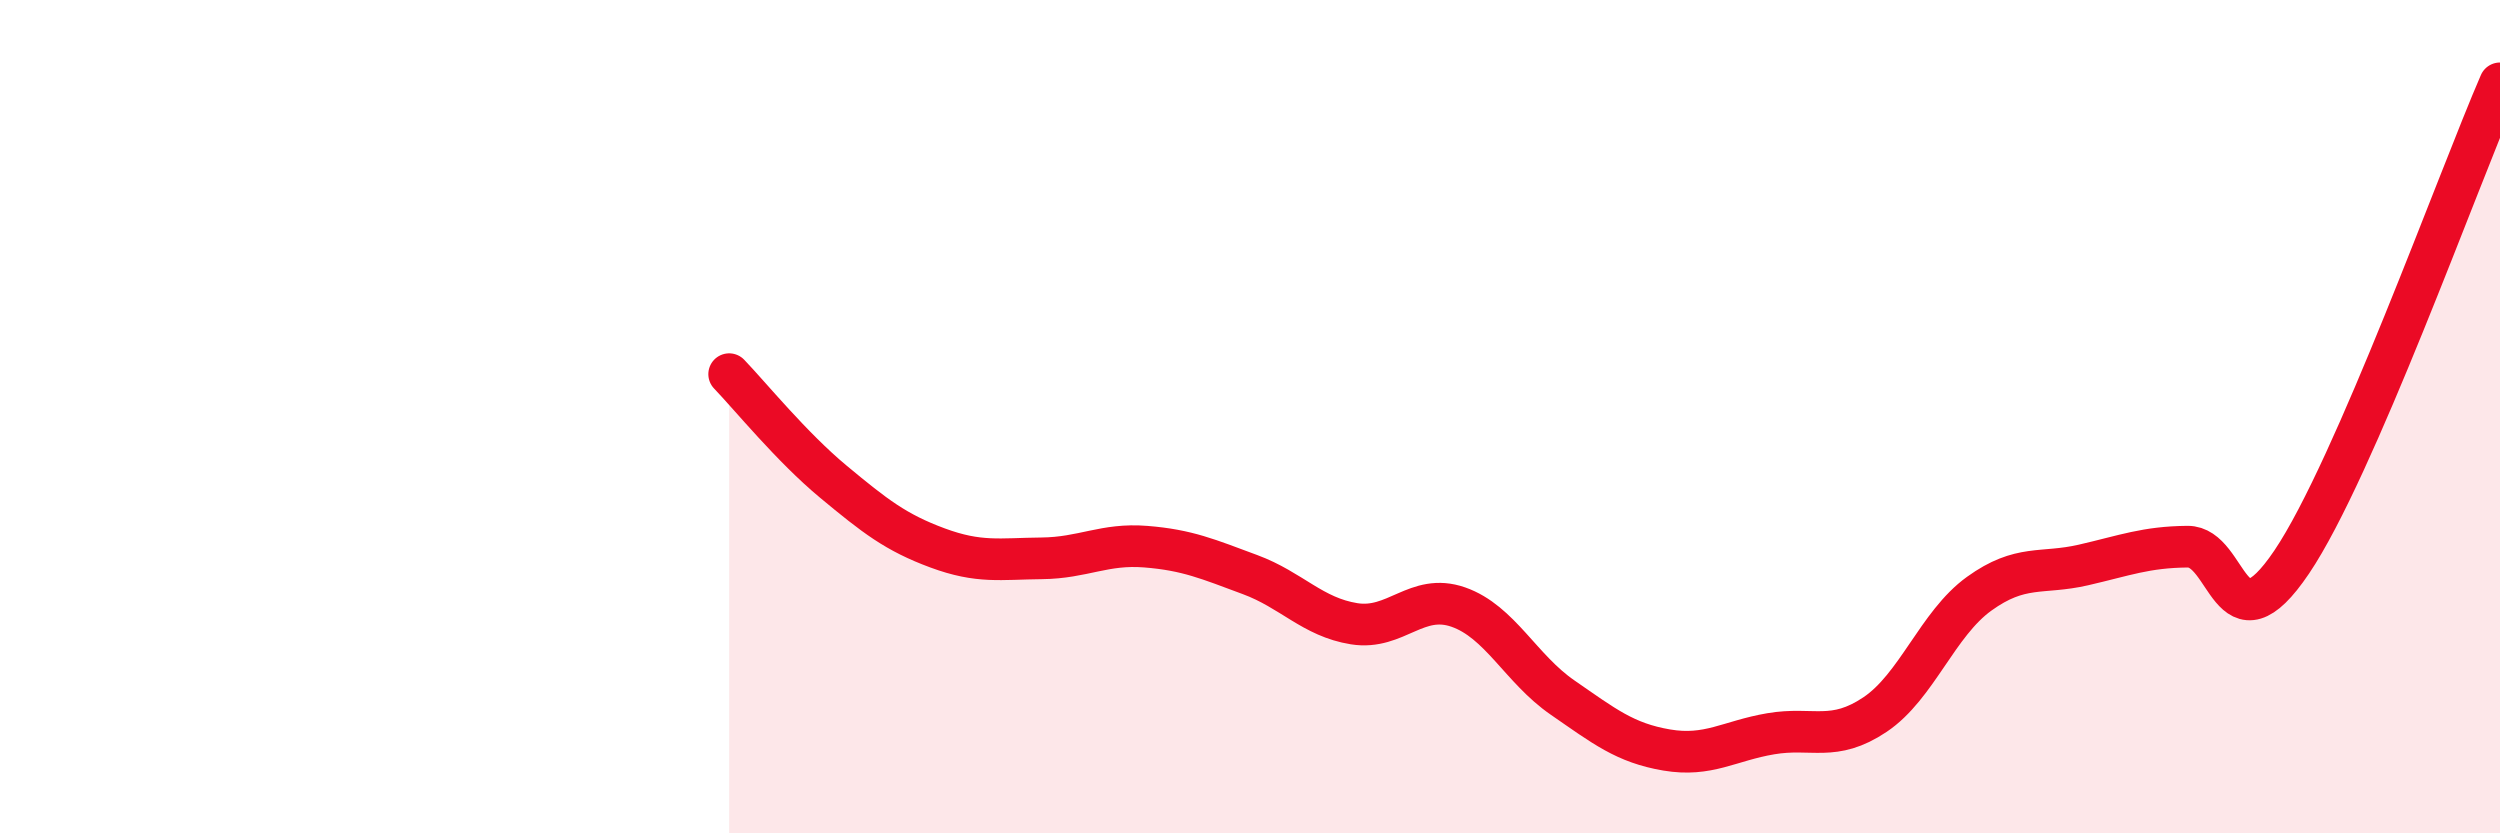
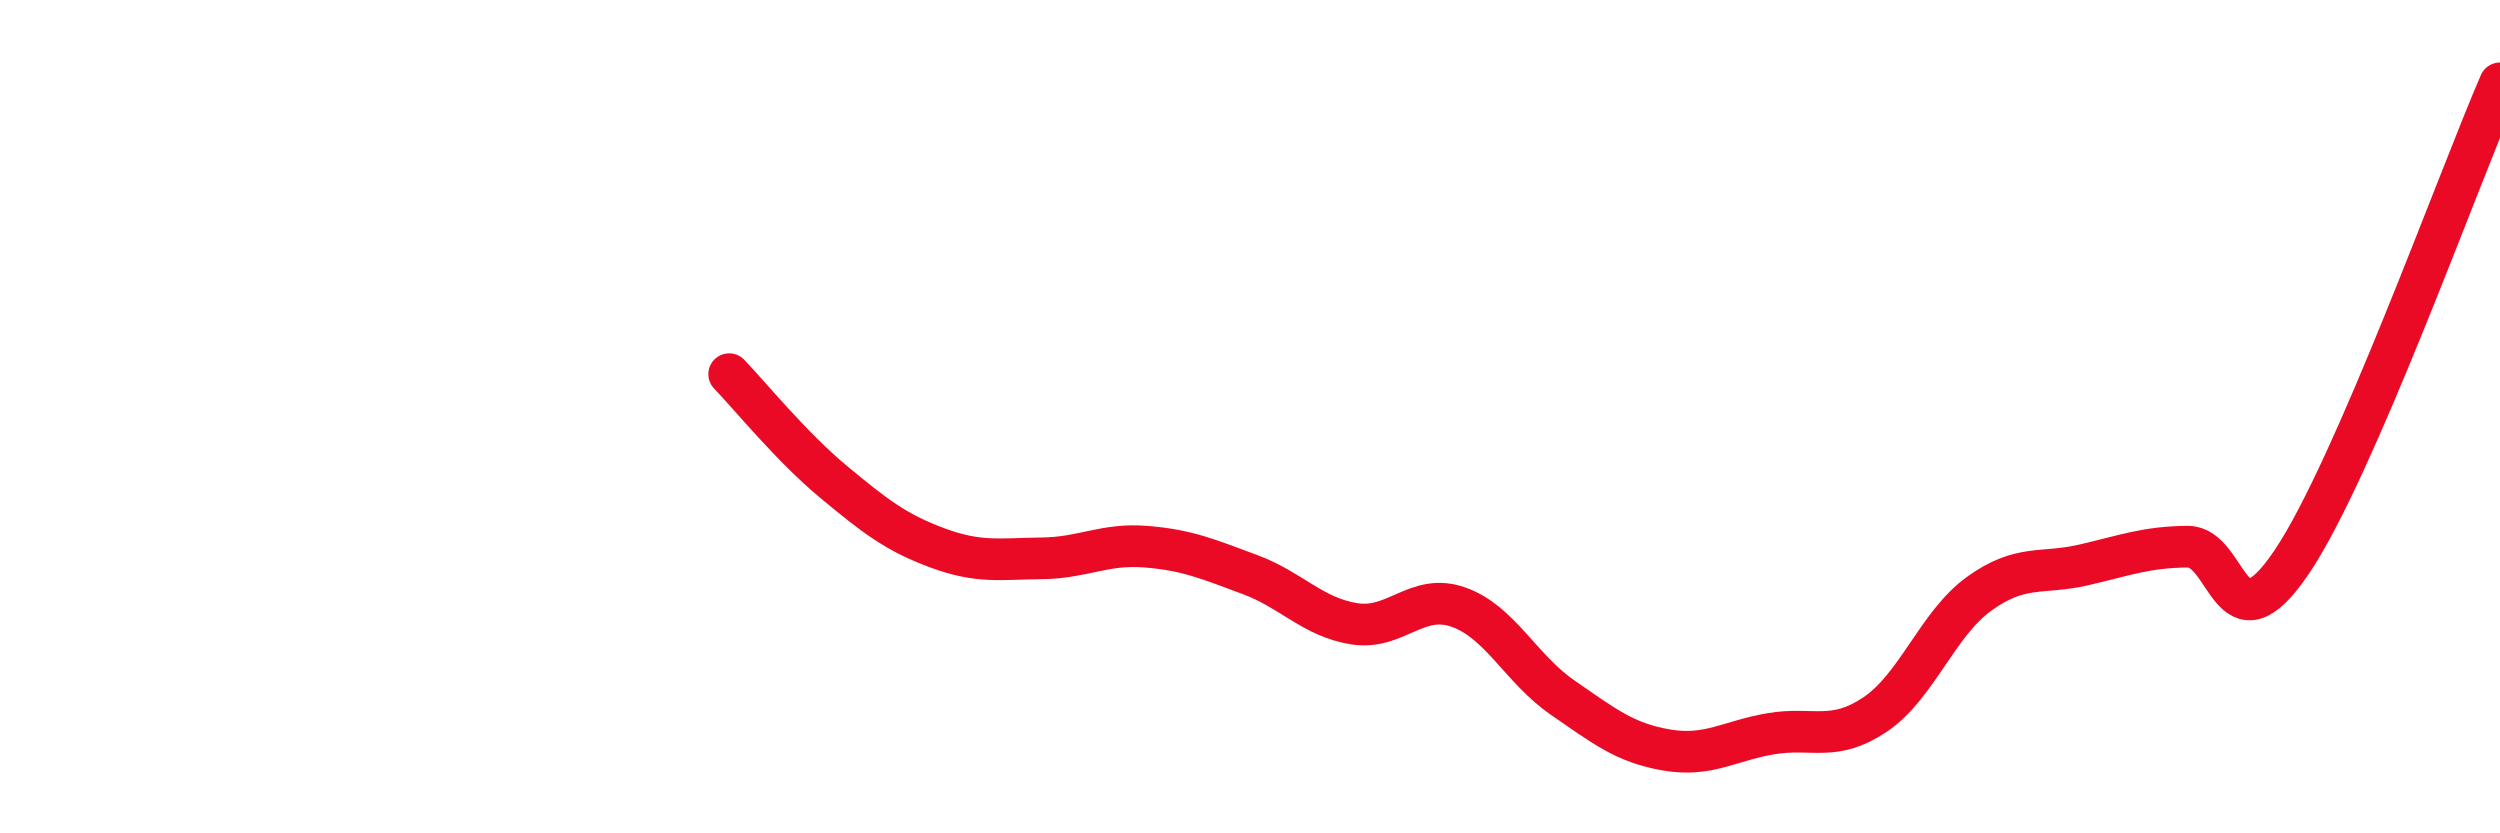
<svg xmlns="http://www.w3.org/2000/svg" width="60" height="20" viewBox="0 0 60 20">
-   <path d="M 17.5,8.98 C 18,9.5 19,10.73 20,11.56 C 21,12.39 21.5,12.78 22.5,13.15 C 23.5,13.52 24,13.41 25,13.4 C 26,13.39 26.5,13.04 27.5,13.12 C 28.5,13.2 29,13.42 30,13.79 C 31,14.16 31.5,14.81 32.5,14.97 C 33.5,15.13 34,14.22 35,14.57 C 36,14.92 36.5,16.05 37.5,16.74 C 38.5,17.43 39,17.83 40,18 C 41,18.17 41.5,17.78 42.5,17.61 C 43.5,17.44 44,17.82 45,17.15 C 46,16.48 46.5,14.97 47.5,14.25 C 48.5,13.53 49,13.79 50,13.56 C 51,13.33 51.5,13.13 52.5,13.12 C 53.5,13.11 53.5,15.71 55,13.49 C 56.5,11.27 59,4.3 60,2L60 20L17.5 20Z" fill="#EB0A25" opacity="0.1" stroke-linecap="round" stroke-linejoin="round" />
  <path d="M 17.5,8.98 C 18,9.5 19,10.73 20,11.56 C 21,12.39 21.5,12.78 22.5,13.15 C 23.5,13.52 24,13.41 25,13.4 C 26,13.39 26.5,13.04 27.5,13.12 C 28.5,13.2 29,13.42 30,13.79 C 31,14.16 31.5,14.81 32.5,14.97 C 33.5,15.13 34,14.22 35,14.57 C 36,14.92 36.5,16.05 37.5,16.74 C 38.5,17.43 39,17.83 40,18 C 41,18.17 41.5,17.78 42.5,17.61 C 43.5,17.44 44,17.82 45,17.15 C 46,16.48 46.5,14.97 47.5,14.25 C 48.5,13.53 49,13.79 50,13.56 C 51,13.33 51.5,13.13 52.5,13.12 C 53.5,13.11 53.5,15.71 55,13.49 C 56.5,11.27 59,4.3 60,2" stroke="#EB0A25" stroke-width="1" fill="none" stroke-linecap="round" stroke-linejoin="round" />
</svg>